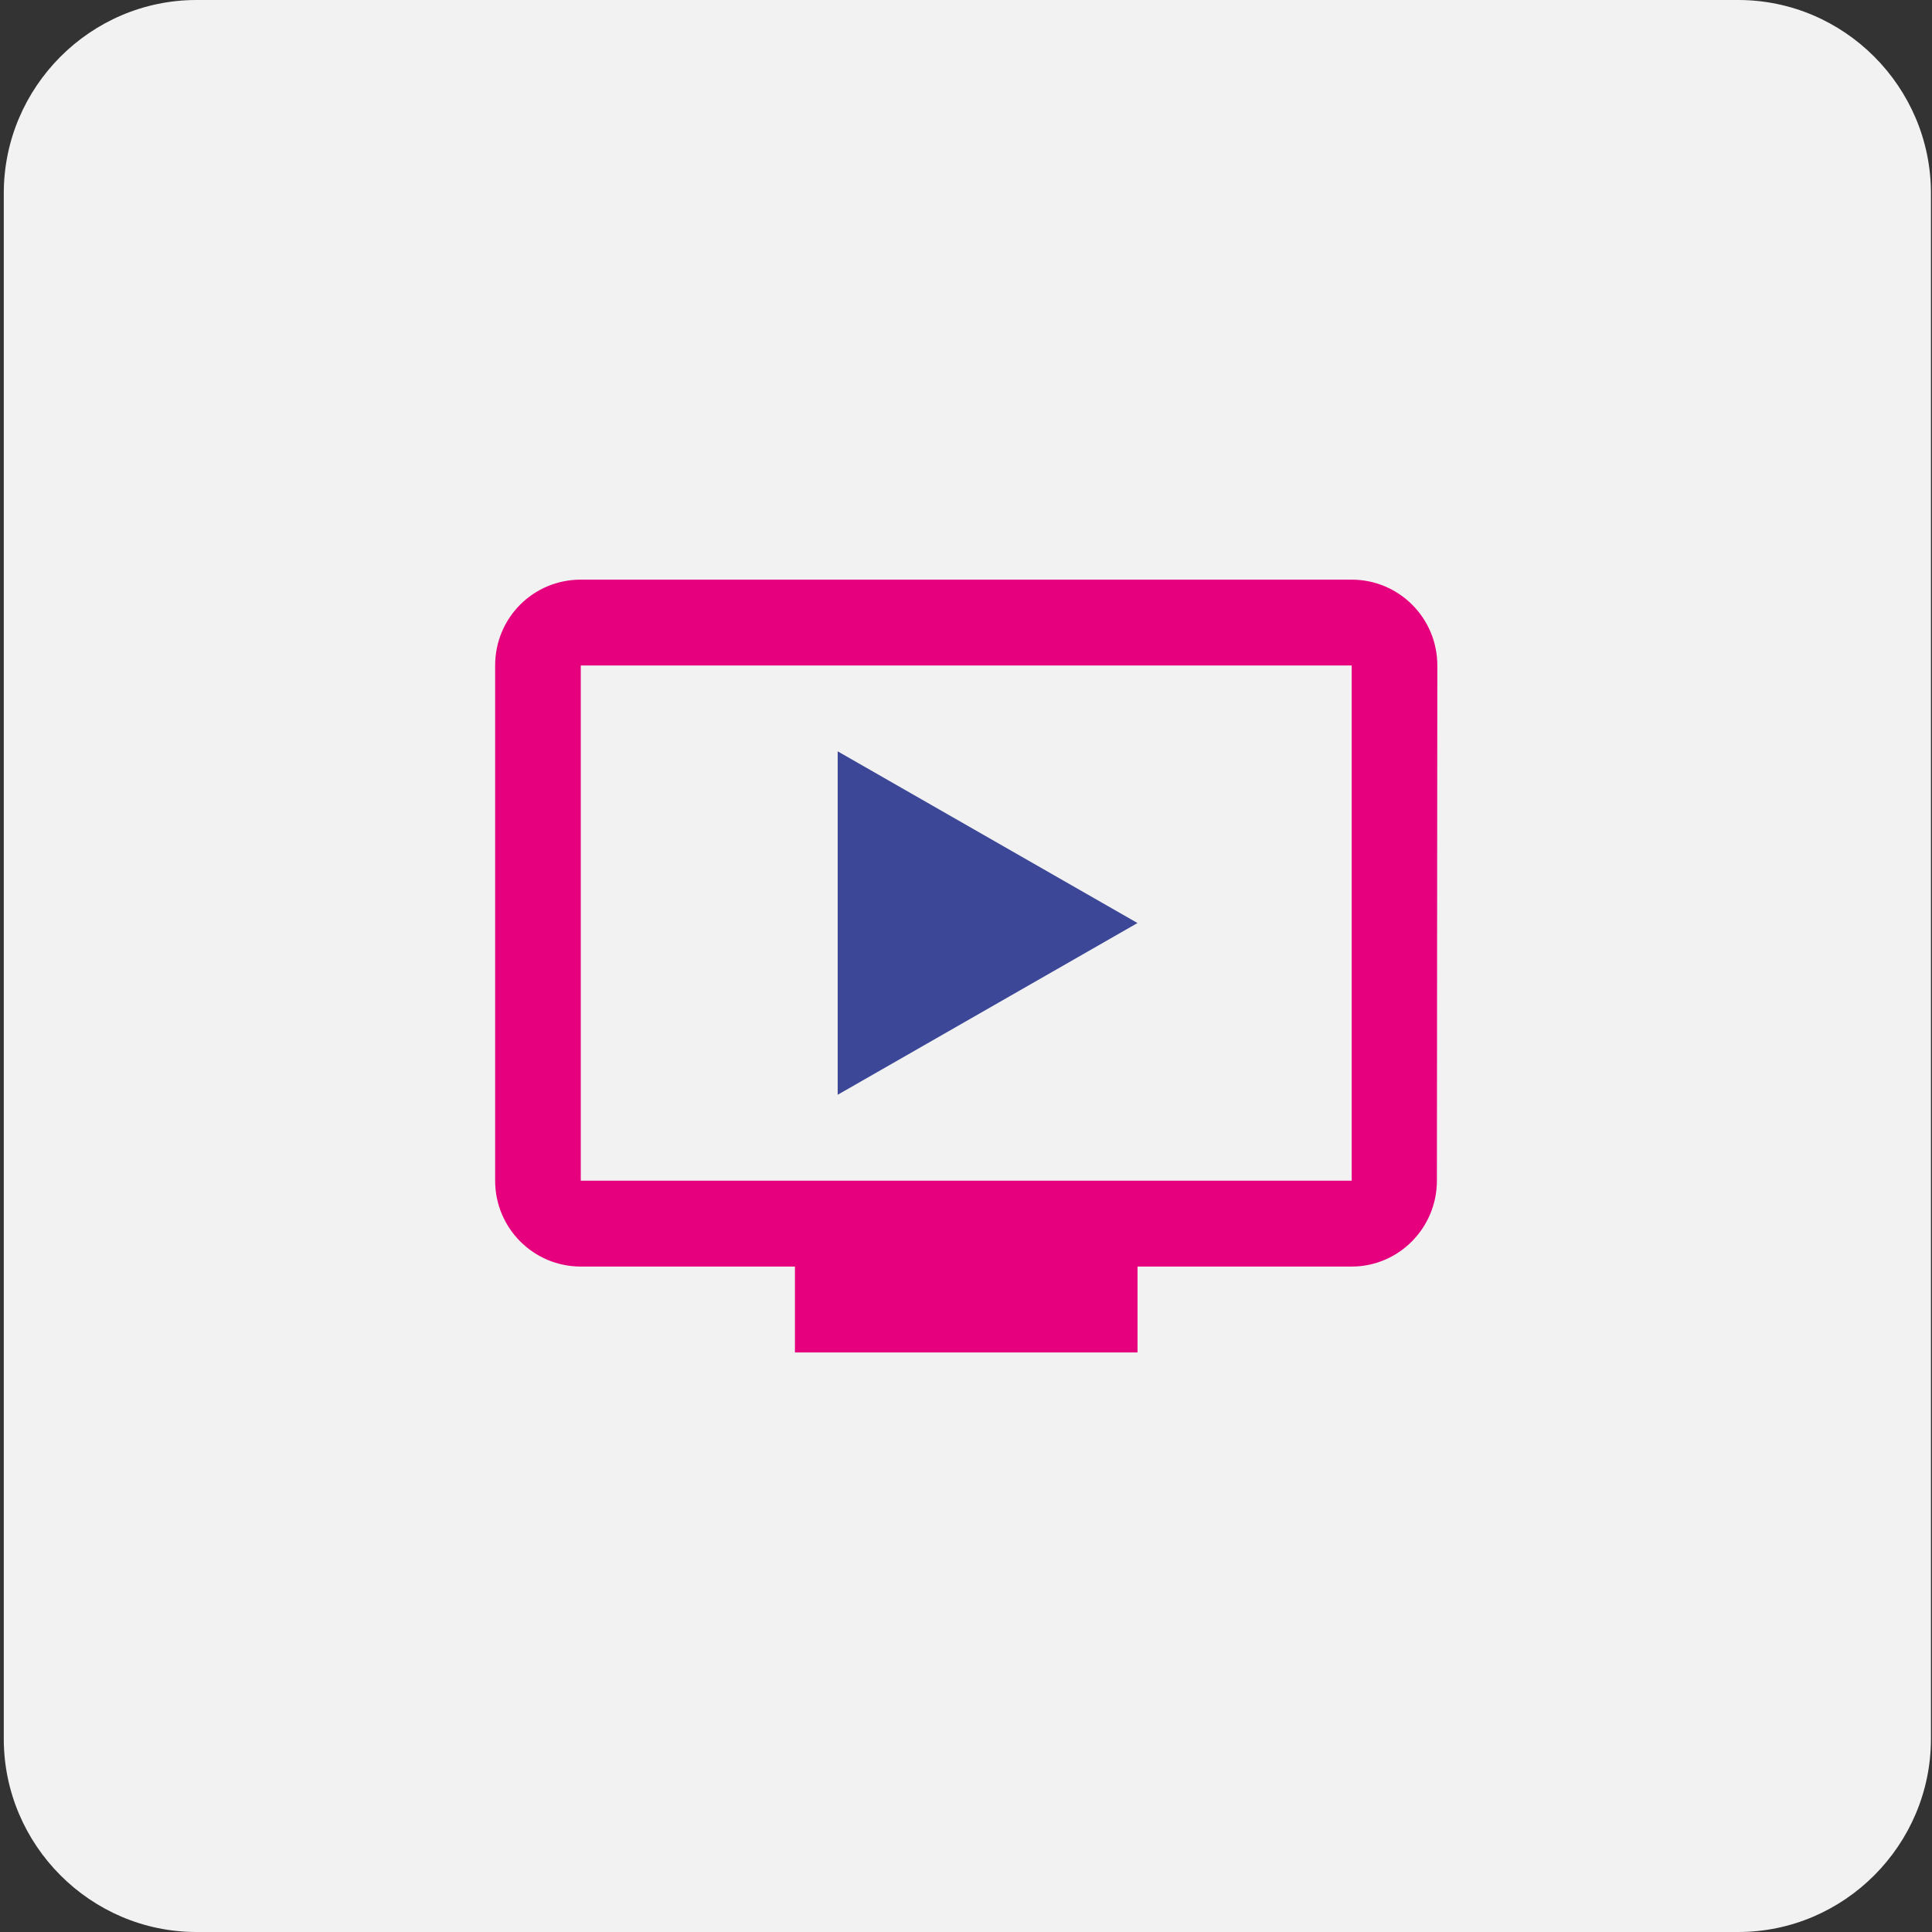
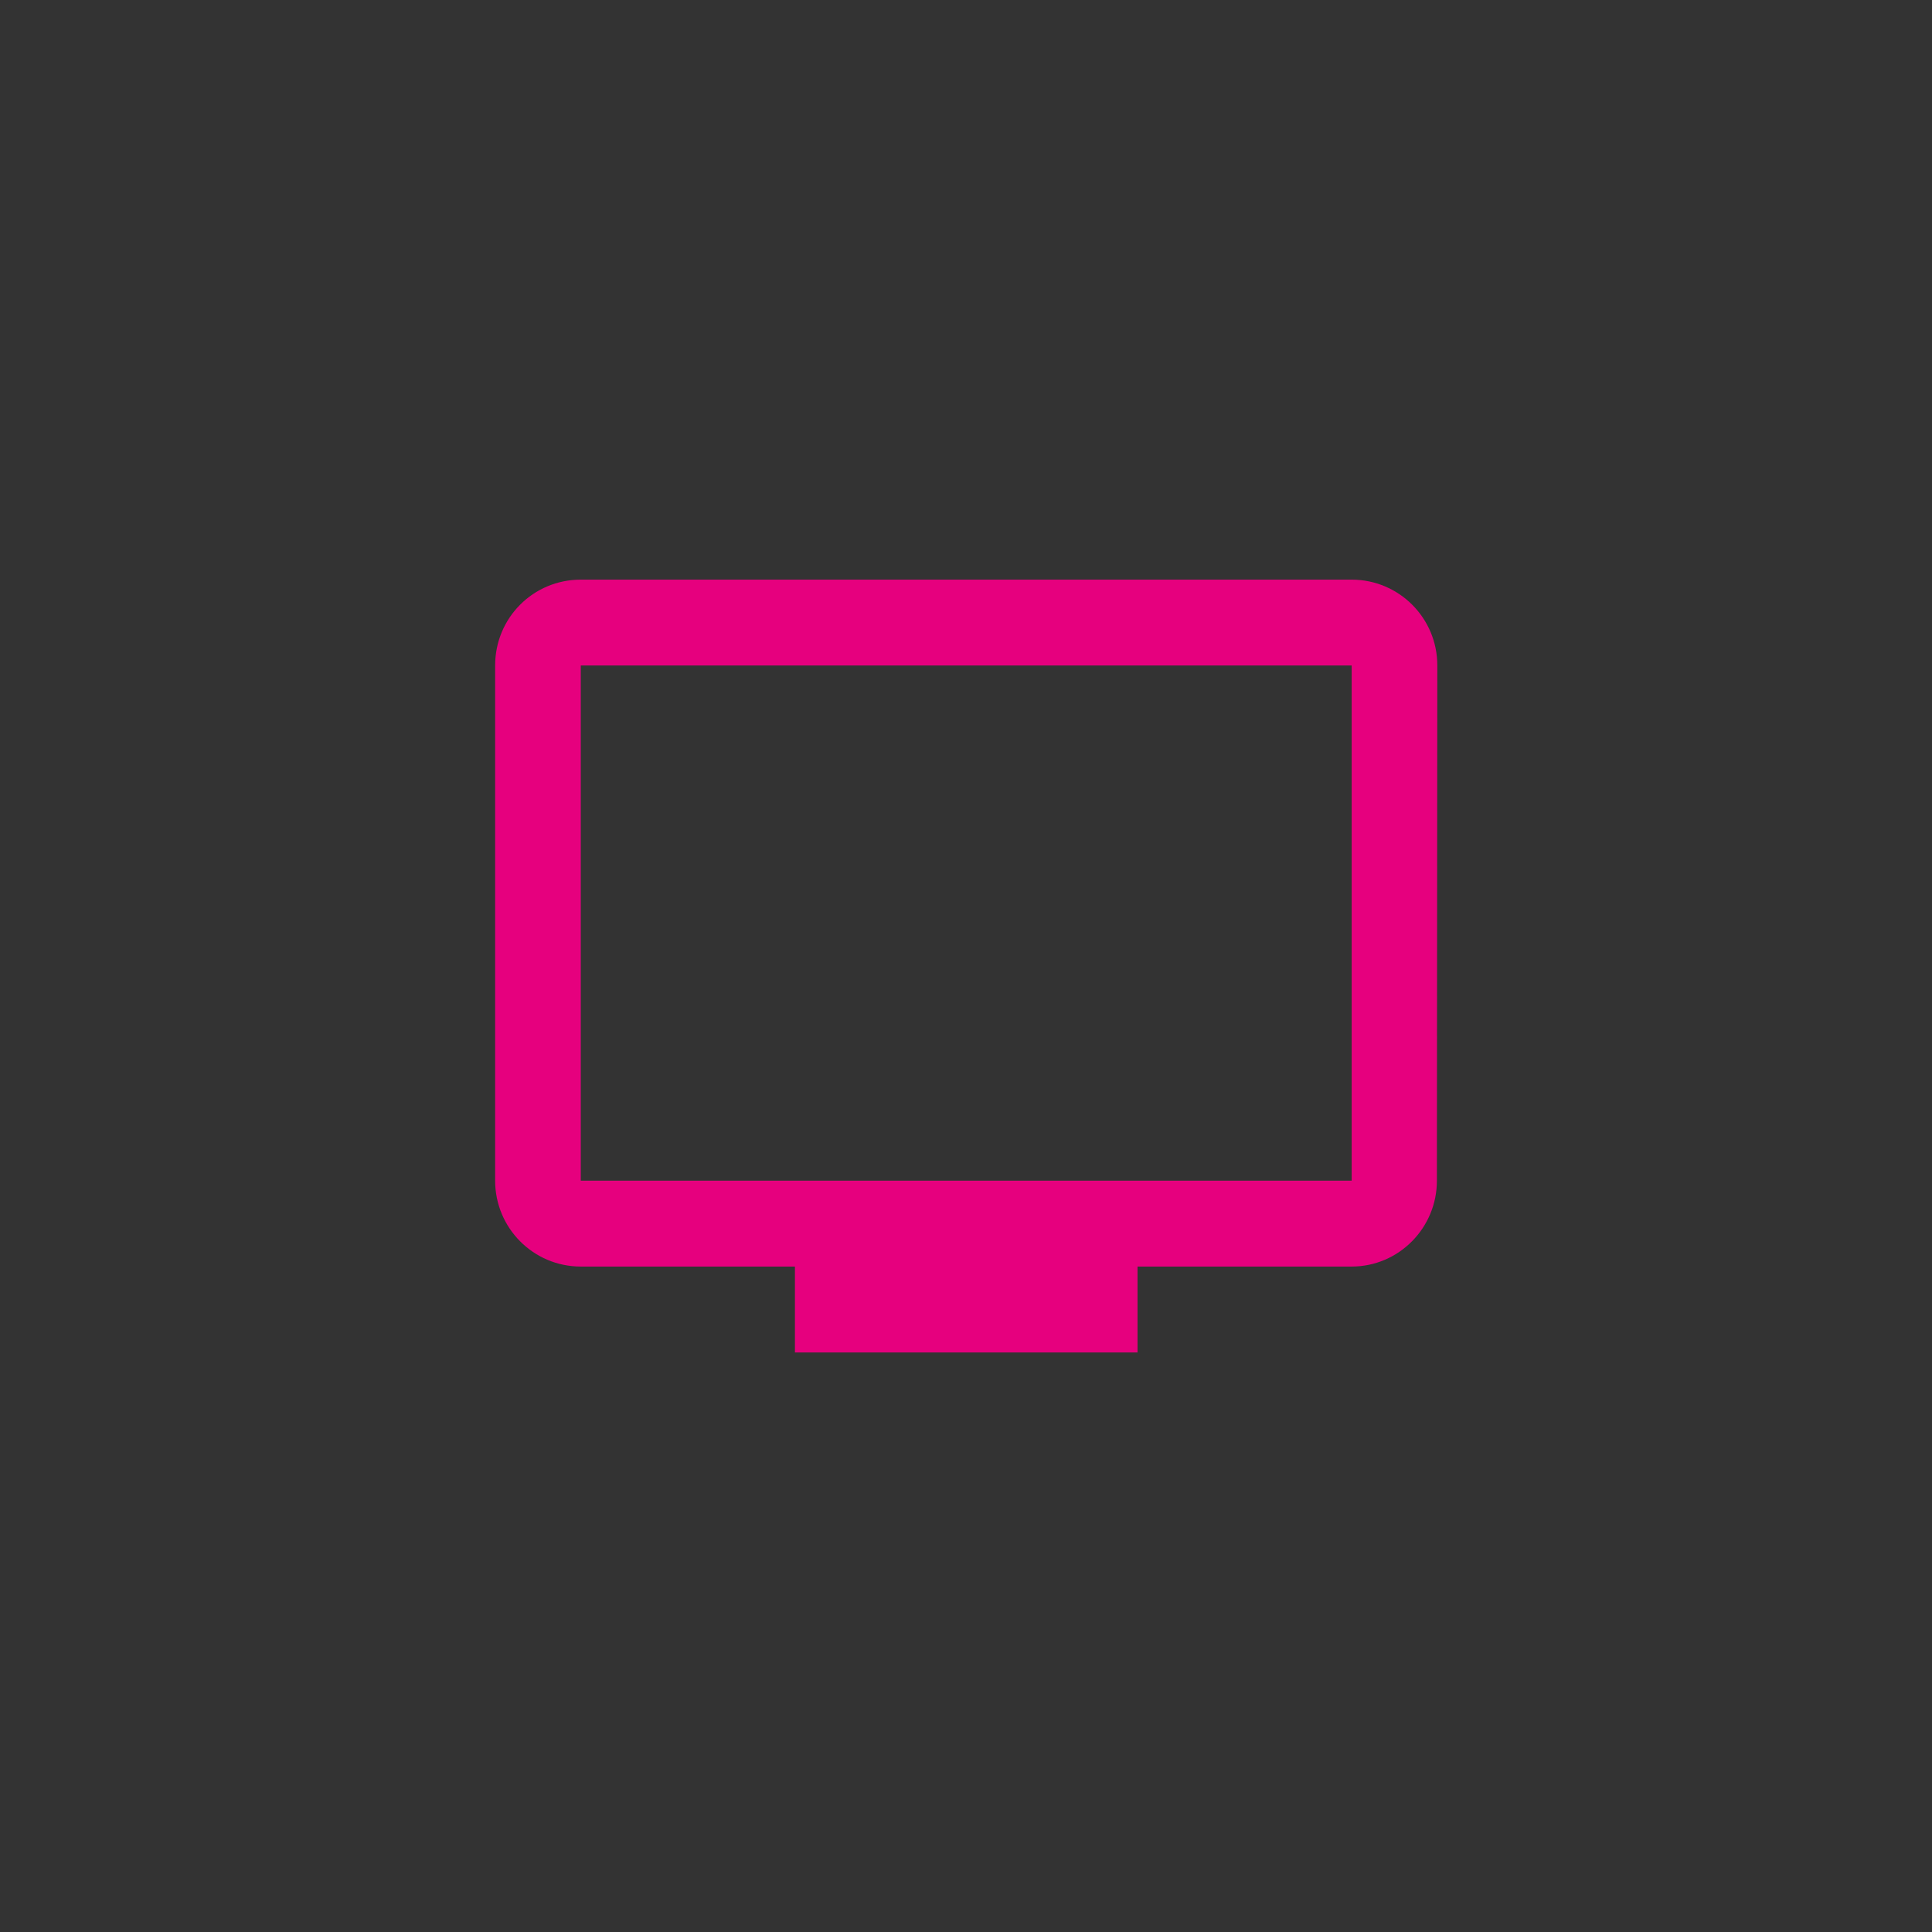
<svg xmlns="http://www.w3.org/2000/svg" width="46" height="46" viewBox="0 0 46 46" fill="none">
  <rect x="0" y="0" width="46" height="46" fill="#333333" stroke="none" />
  <g clip-path="url(#clip0_1735_32)">
-     <path d="M41.387 46H4.678C2.155 46 0.09 43.93 0.09 41.4V4.6C0.09 2.07 2.155 0 4.678 0H41.387C43.91 0 45.975 2.07 45.975 4.6V41.4C45.975 43.93 43.91 46 41.387 46Z" fill="#F2F2F2" />
    <path fill-rule="evenodd" clip-rule="evenodd" d="M32.183 13.801H13.828C12.697 13.801 11.789 14.71 11.789 15.845V28.112C11.789 29.236 12.697 30.156 13.828 30.156H18.927V32.201H27.084V30.156H32.183C33.304 30.156 34.212 29.236 34.212 28.112L34.222 15.845C34.222 14.71 33.304 13.801 32.183 13.801ZM13.828 28.112H32.183V15.845H13.828V28.112Z" fill="#E6007E" />
-     <path fill-rule="evenodd" clip-rule="evenodd" d="M27.083 21.977L19.945 26.066V17.889L27.083 21.977Z" fill="#3C4797" />
  </g>
  <defs>
    <clipPath id="clip0_1735_32">
      <rect width="46" height="46" fill="white" />
    </clipPath>
  </defs>
</svg>